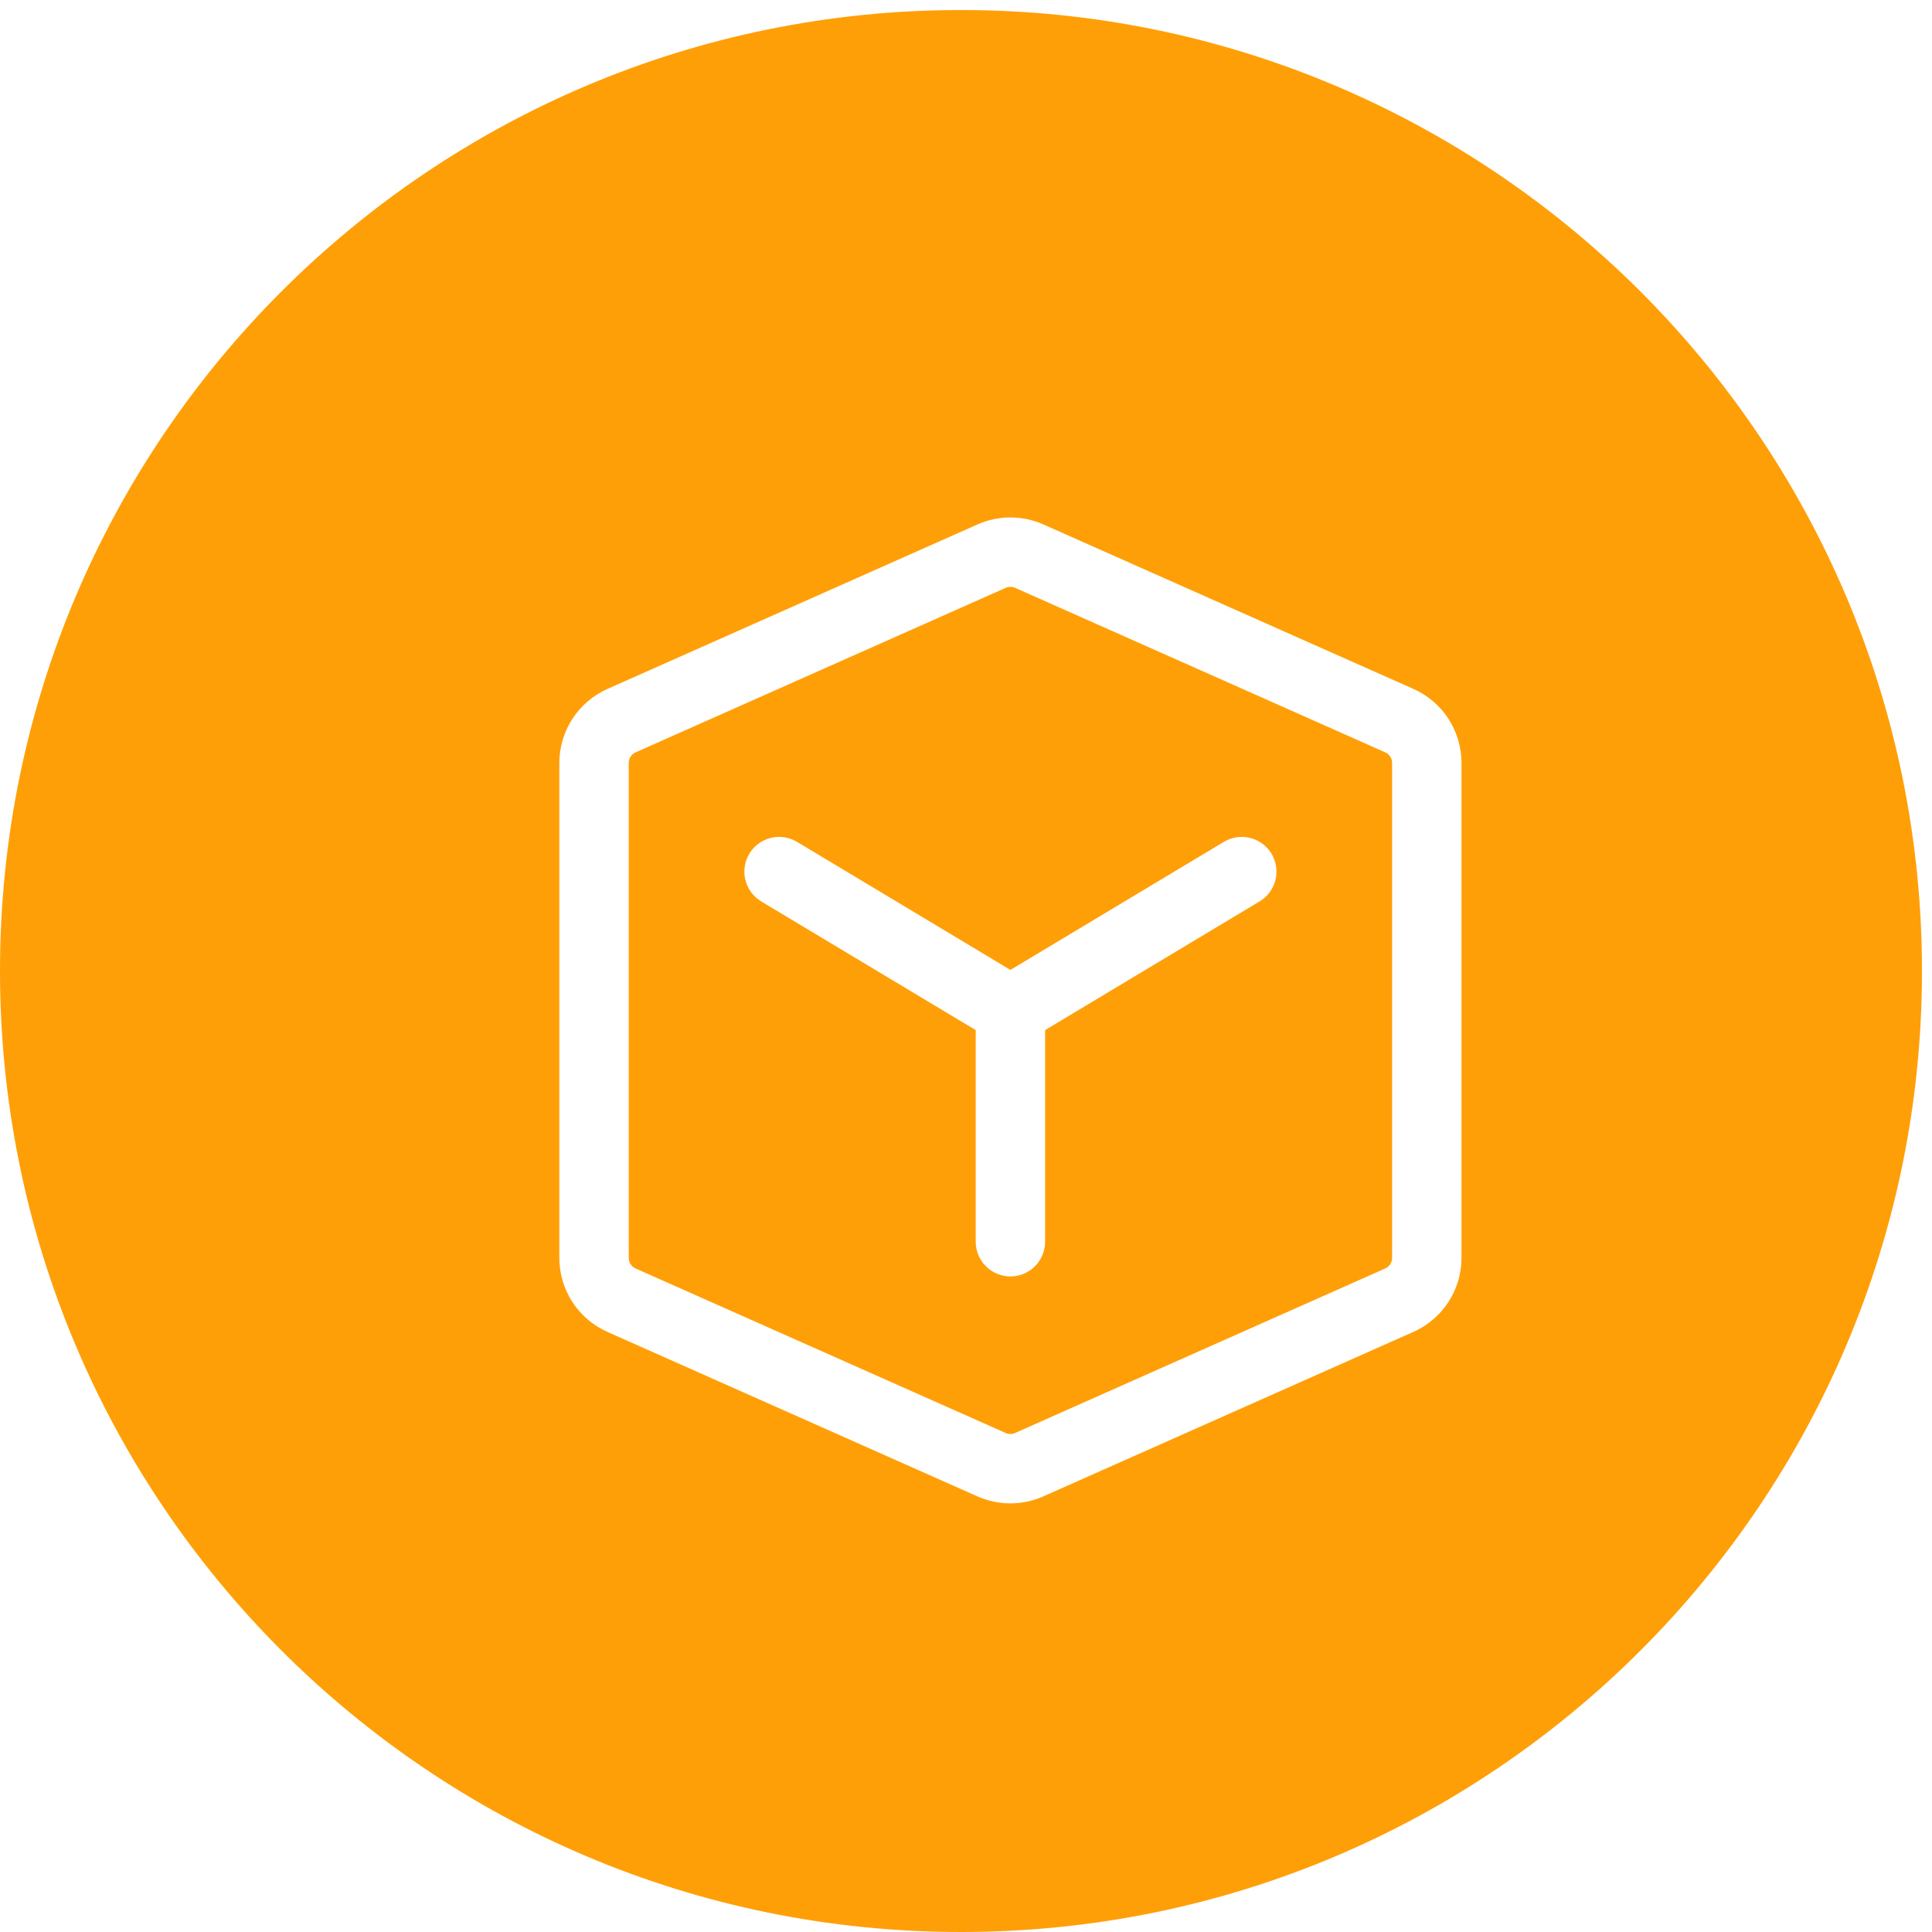
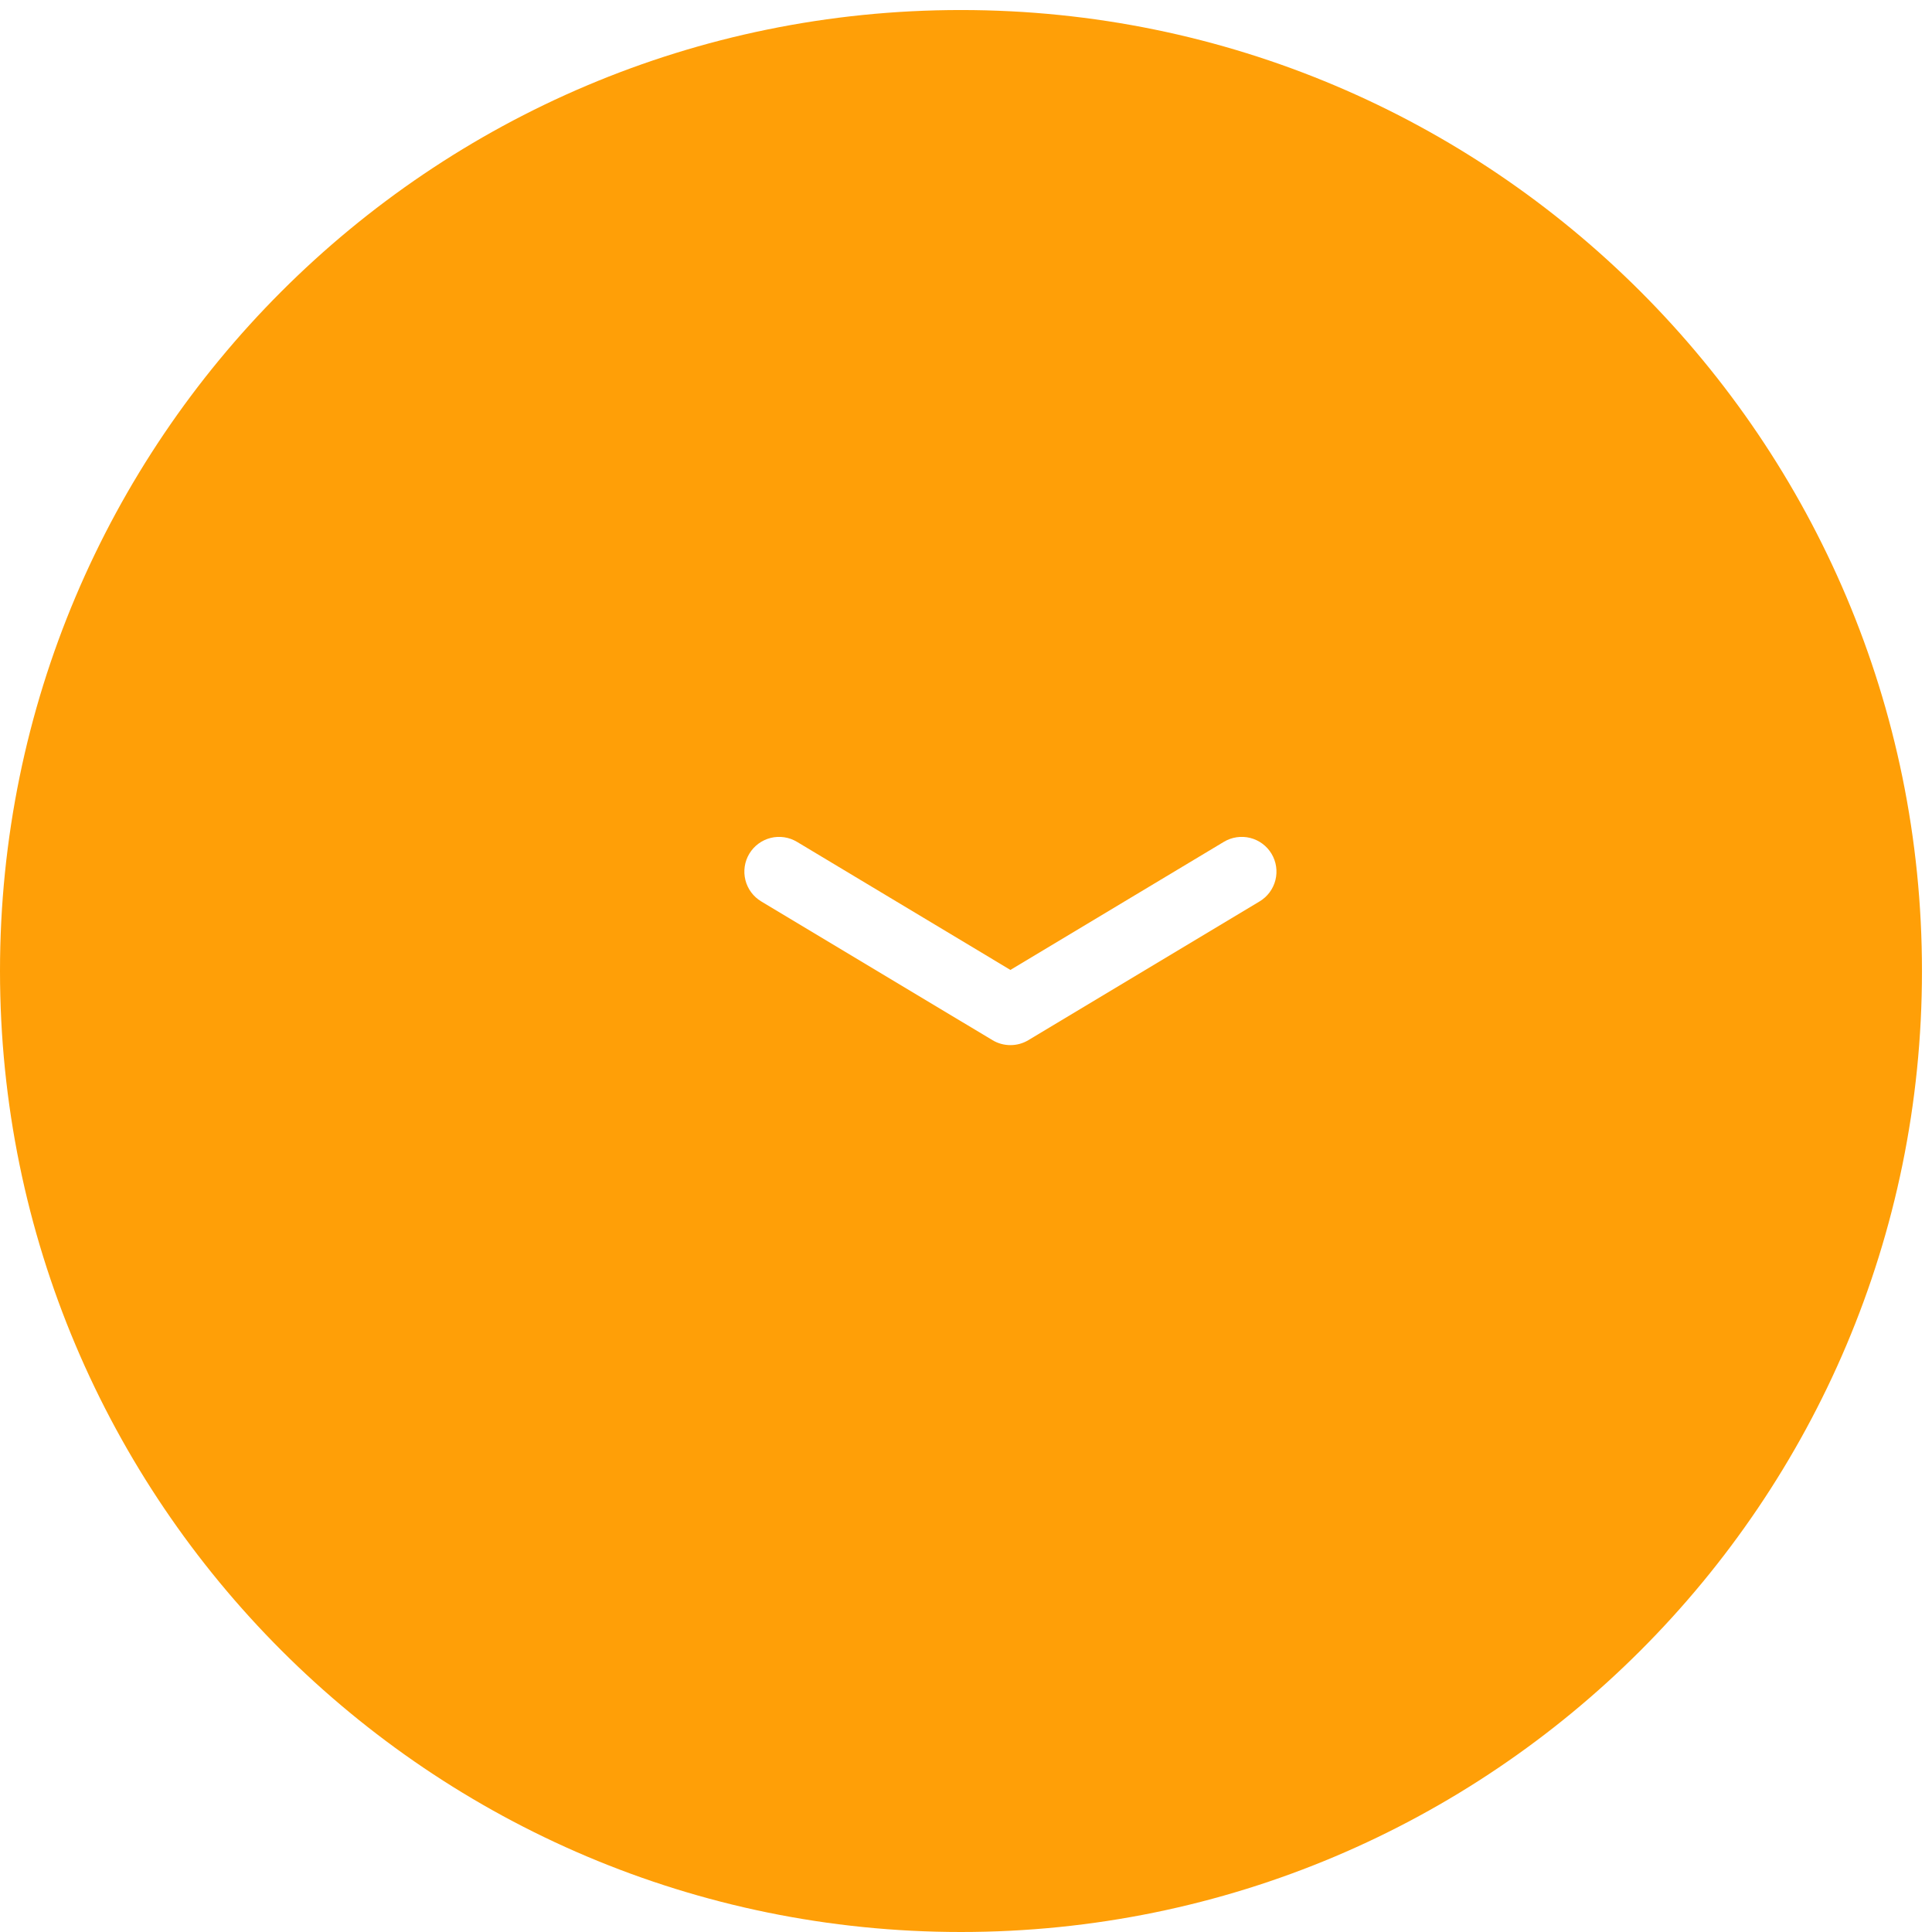
<svg xmlns="http://www.w3.org/2000/svg" width="174" height="174" viewBox="0 0 174 174" fill="none">
  <path d="M86.553 174C134.345 174 173.097 135.248 173.097 87.456C173.097 39.655 134.345 0.903 86.544 0.903C38.743 0.903 0 39.646 0 87.447C0 135.248 38.752 174 86.553 174Z" fill="#FF9F07" />
  <g filter="url(#filter0_d_2027_17)">
    <path d="M87 90.125C86.434 90.127 85.878 89.974 85.392 89.683L64.558 77.183C64.206 76.972 63.899 76.694 63.654 76.364C63.409 76.034 63.232 75.659 63.132 75.26C62.931 74.455 63.057 73.603 63.483 72.892C63.91 72.18 64.602 71.667 65.407 71.465C65.805 71.365 66.219 71.345 66.626 71.406C67.032 71.466 67.423 71.606 67.775 71.817L87 83.354L106.225 71.817C106.937 71.39 107.789 71.264 108.594 71.465C109.398 71.667 110.09 72.18 110.517 72.892C110.943 73.603 111.07 74.455 110.868 75.26C110.666 76.065 110.153 76.757 109.442 77.183L88.608 89.683C88.123 89.974 87.566 90.127 87 90.125Z" fill="white" />
-     <path d="M87 110.958C86.171 110.958 85.376 110.629 84.79 110.043C84.204 109.457 83.875 108.662 83.875 107.833V87C83.875 86.171 84.204 85.376 84.79 84.79C85.376 84.204 86.171 83.875 87 83.875C87.829 83.875 88.624 84.204 89.21 84.79C89.796 85.376 90.125 86.171 90.125 87V107.833C90.125 108.662 89.796 109.457 89.21 110.043C88.624 110.629 87.829 110.958 87 110.958Z" fill="white" />
-     <path d="M87 131.396C85.98 131.397 84.97 131.184 84.037 130.771L50.704 115.954C49.416 115.381 48.322 114.447 47.554 113.266C46.786 112.084 46.376 110.705 46.375 109.296V64.704C46.377 63.294 46.787 61.915 47.556 60.734C48.325 59.552 49.42 58.618 50.708 58.046L84.042 43.229C84.974 42.816 85.982 42.602 87.002 42.602C88.022 42.602 89.03 42.816 89.963 43.229L123.296 58.046C124.583 58.619 125.678 59.553 126.446 60.734C127.214 61.916 127.624 63.295 127.625 64.704V109.296C127.623 110.706 127.213 112.085 126.444 113.267C125.675 114.448 124.58 115.382 123.292 115.954L89.958 130.771C89.027 131.184 88.019 131.397 87 131.396ZM87 48.854C86.855 48.853 86.712 48.883 86.579 48.942L53.246 63.758C53.062 63.839 52.905 63.971 52.795 64.139C52.685 64.307 52.626 64.504 52.625 64.704V109.296C52.626 109.496 52.684 109.692 52.793 109.86C52.903 110.028 53.059 110.161 53.242 110.242L86.575 125.058C86.708 125.119 86.852 125.15 86.998 125.15C87.144 125.15 87.288 125.119 87.421 125.058L120.754 110.242C120.938 110.161 121.095 110.029 121.205 109.861C121.315 109.693 121.374 109.497 121.375 109.296V64.704C121.375 64.504 121.316 64.308 121.207 64.14C121.097 63.972 120.941 63.84 120.758 63.758L87.425 48.942C87.291 48.883 87.146 48.853 87 48.854Z" fill="white" />
  </g>
  <defs>
    <filter id="filter0_d_2027_17" x="33" y="33" width="116" height="116" filterUnits="userSpaceOnUse" color-interpolation-filters="sRGB">
      <feFlood flood-opacity="0" result="BackgroundImageFix" />
      <feColorMatrix in="SourceAlpha" type="matrix" values="0 0 0 0 0 0 0 0 0 0 0 0 0 0 0 0 0 0 127 0" result="hardAlpha" />
      <feOffset dx="4" dy="4" />
      <feGaussianBlur stdDeviation="4" />
      <feComposite in2="hardAlpha" operator="out" />
      <feColorMatrix type="matrix" values="0 0 0 0 0 0 0 0 0 0 0 0 0 0 0 0 0 0 0.25 0" />
      <feBlend mode="normal" in2="BackgroundImageFix" result="effect1_dropShadow_2027_17" />
      <feBlend mode="normal" in="SourceGraphic" in2="effect1_dropShadow_2027_17" result="shape" />
    </filter>
  </defs>
</svg>